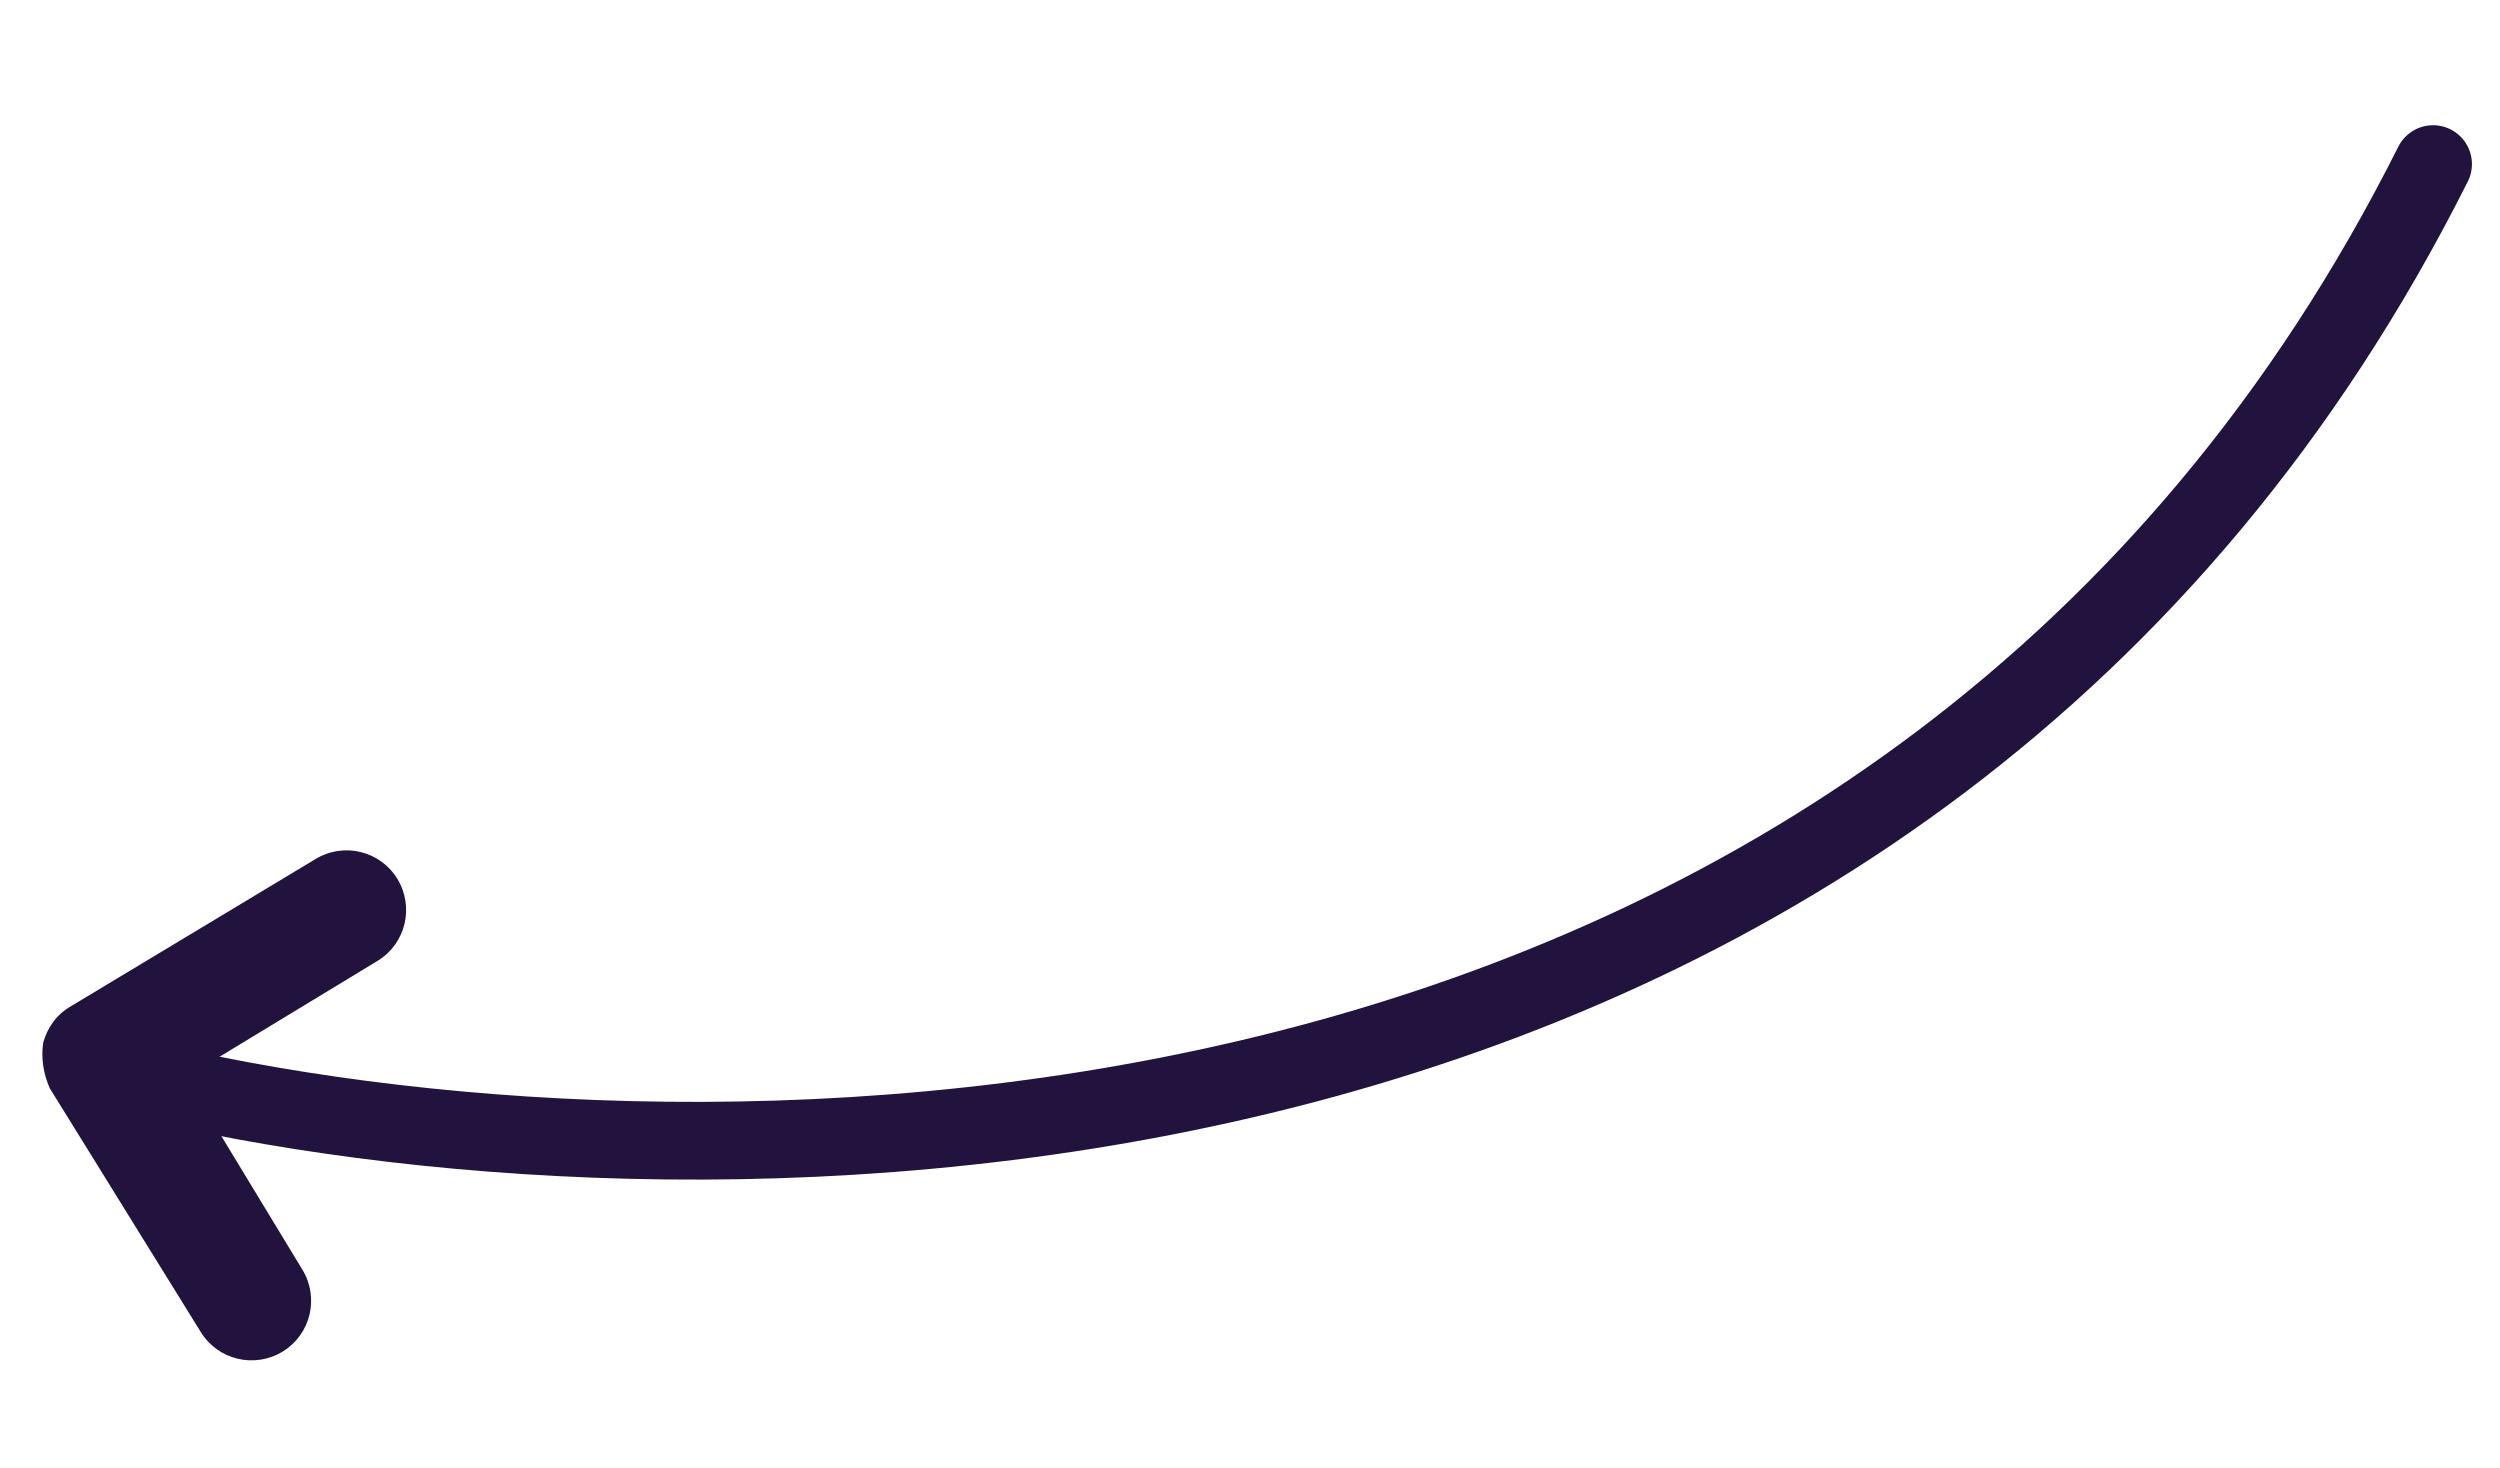
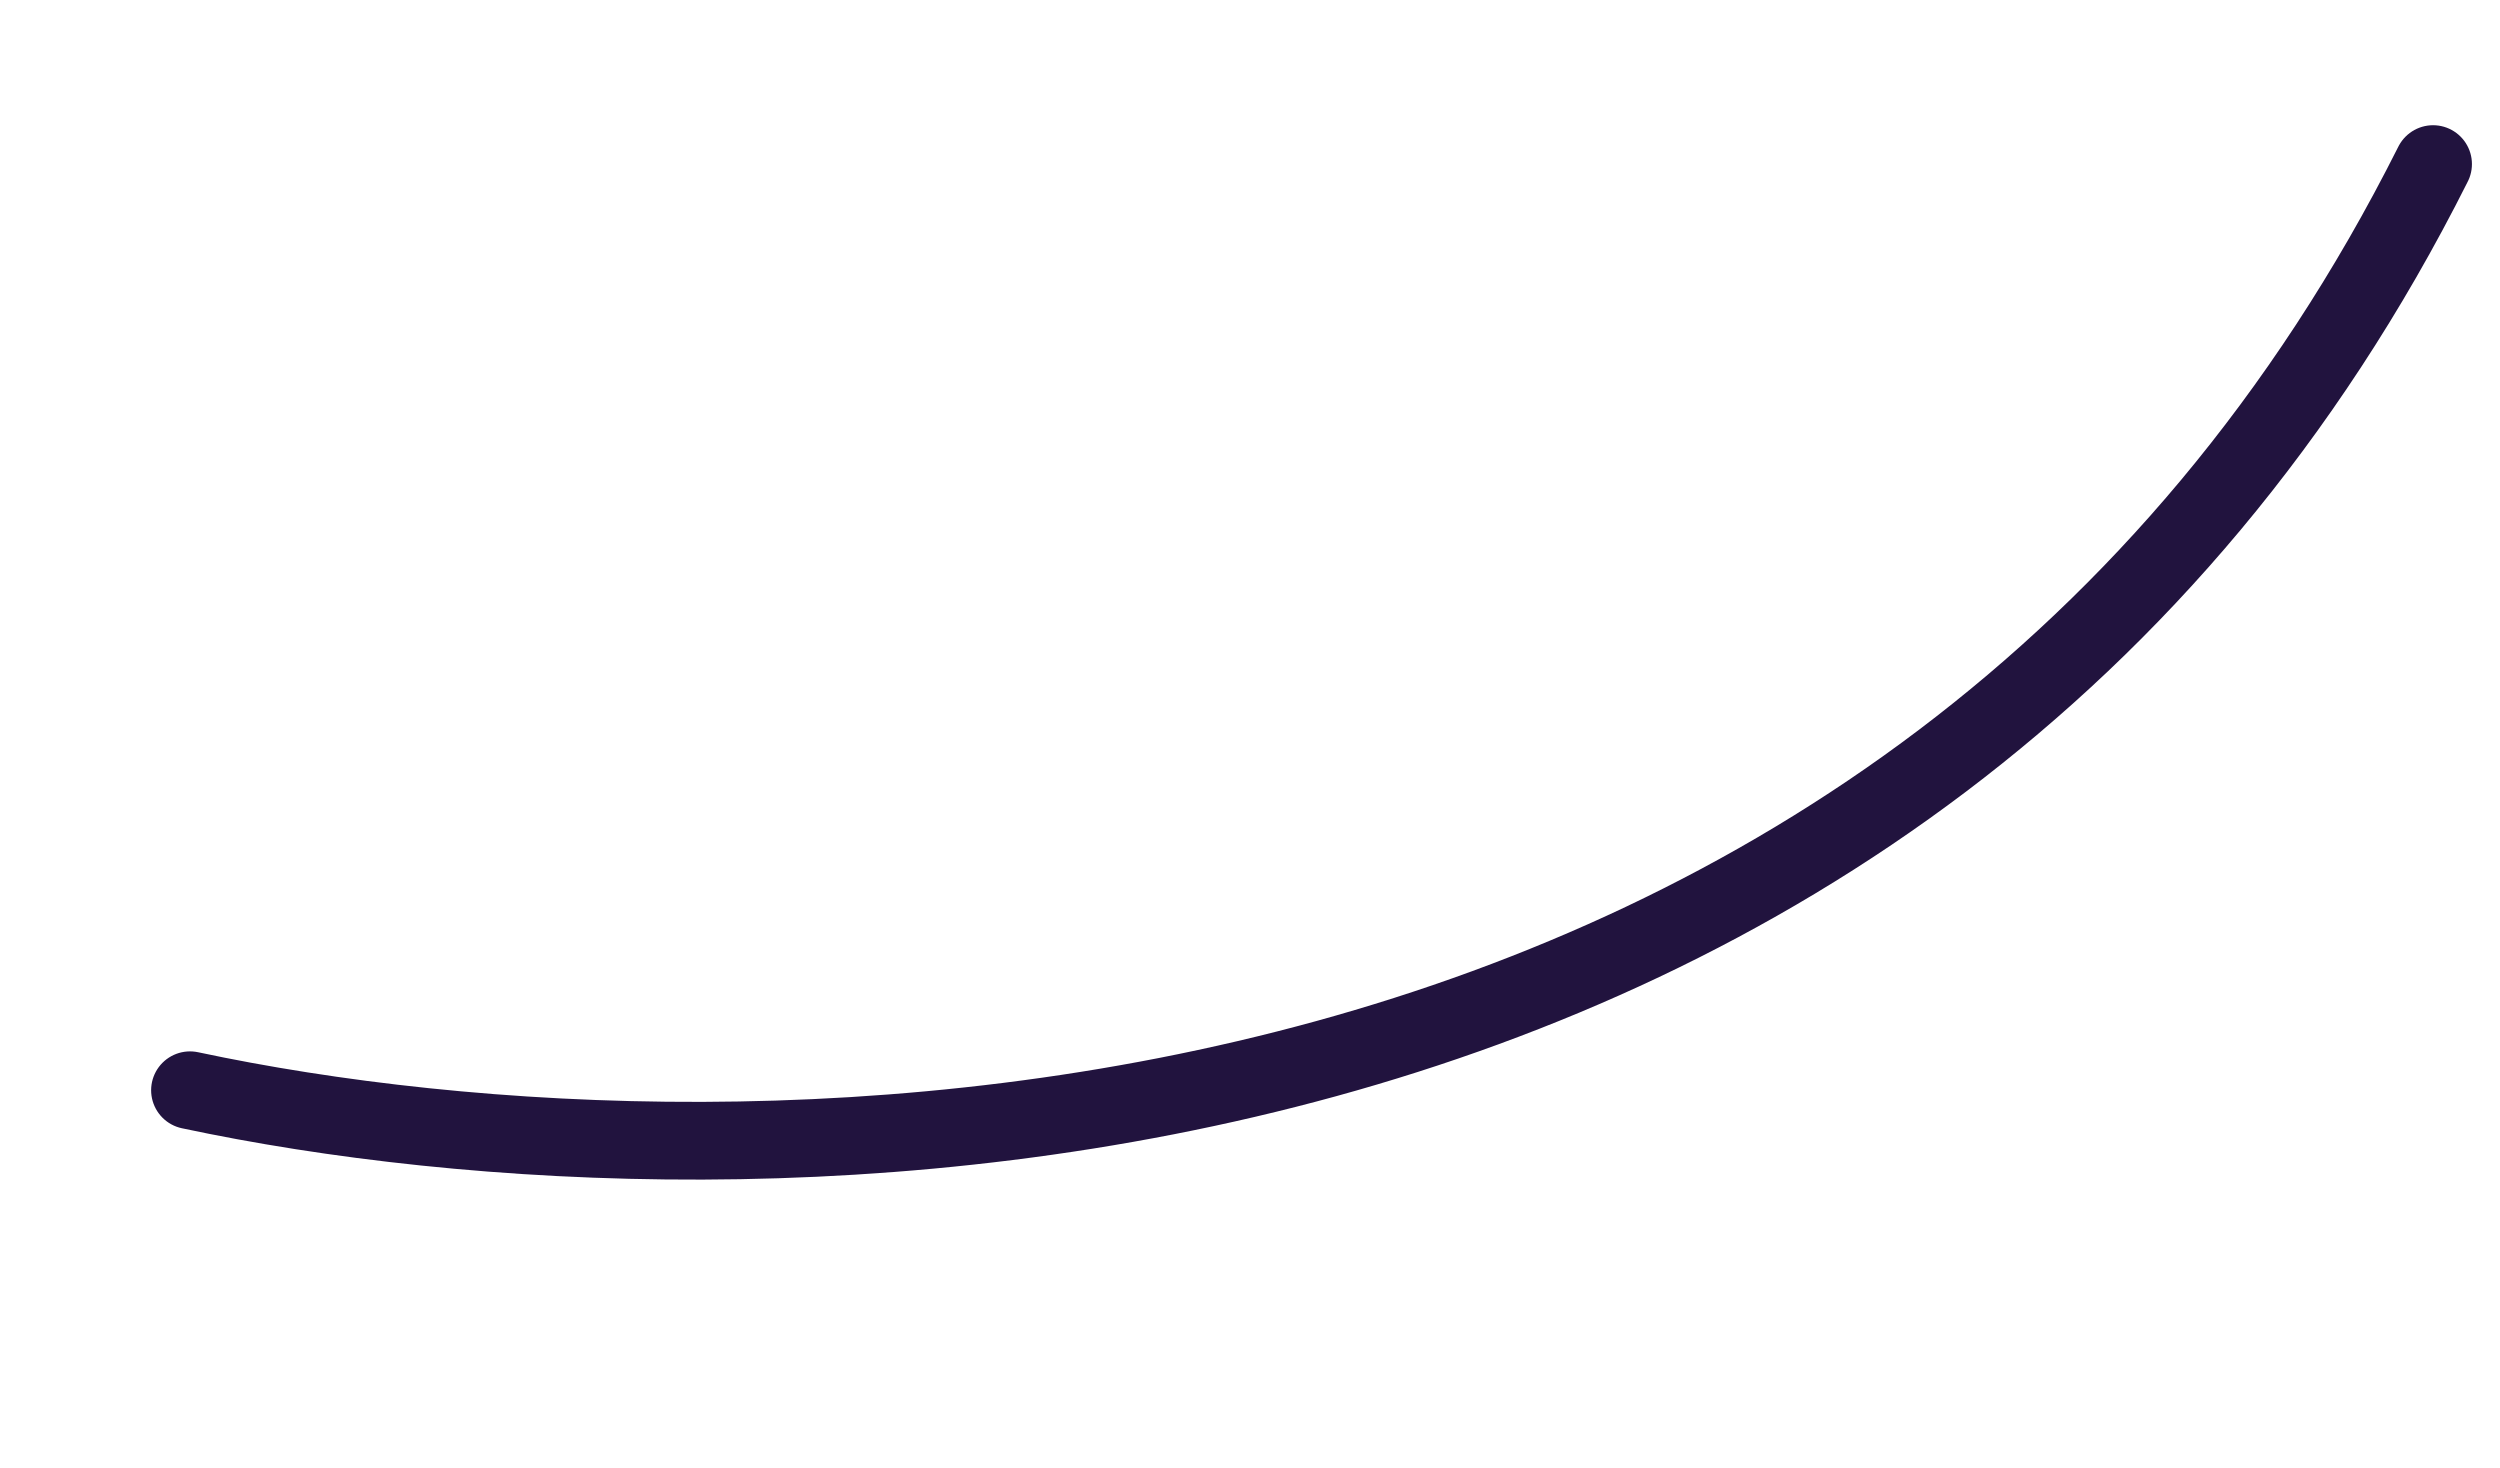
<svg xmlns="http://www.w3.org/2000/svg" version="1.0" id="Layer_1" x="0px" y="0px" viewBox="0 0 115.8 68" style="enable-background:new 0 0 115.8 68;" xml:space="preserve">
  <style type="text/css">
	.st0{fill:#21133E;}
	.st1{fill:none;stroke:#21133E;stroke-width:3.6;stroke-linecap:round;stroke-miterlimit:10;}
</style>
-   <path class="st0" d="M3.3,46.6l11.3-6.8c1.3-0.8,3-0.4,3.8,0.9c0.8,1.3,0.4,3-0.9,3.8l-8.9,5.4l5.4,8.9c0.8,1.3,0.4,3-0.9,3.8  c-1.3,0.8-3,0.4-3.8-0.9L2.3,50.4C2,49.7,1.9,49,2,48.3C2.2,47.6,2.6,47,3.3,46.6z" />
  <path class="st1" d="M8.8,50.5c25.8,5.5,79.9,4.9,103.9-42.9" />
</svg>